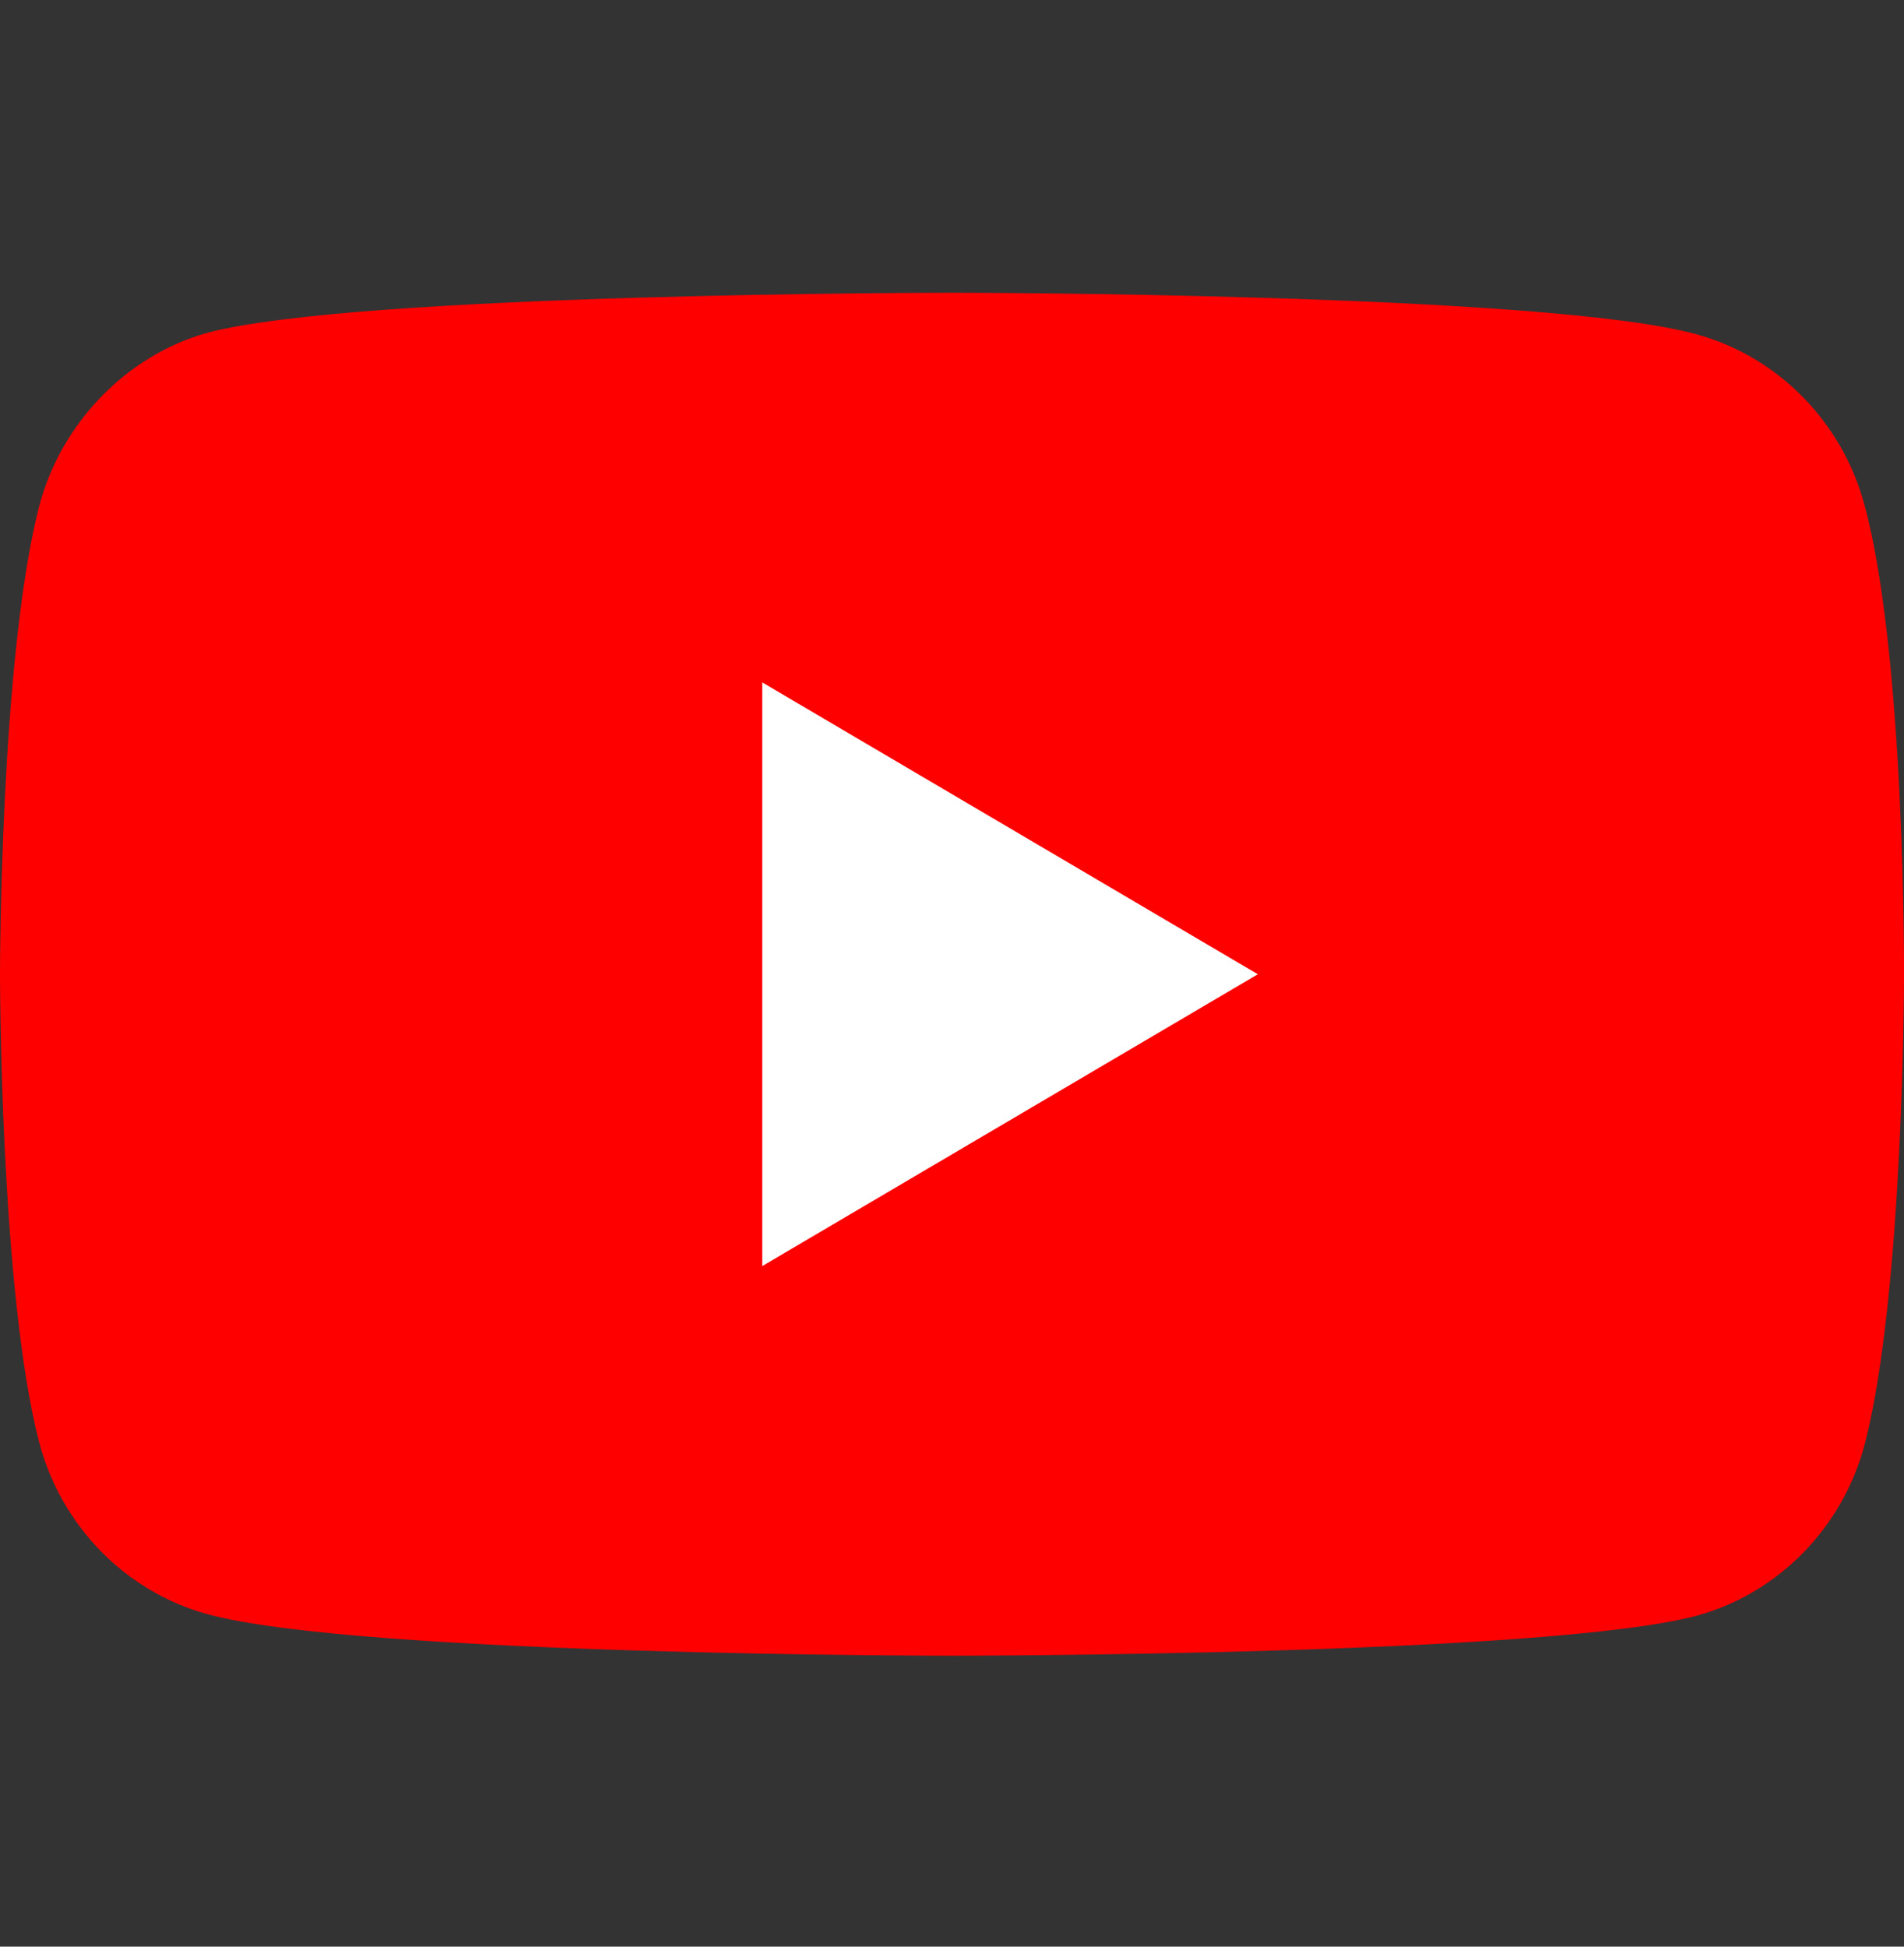
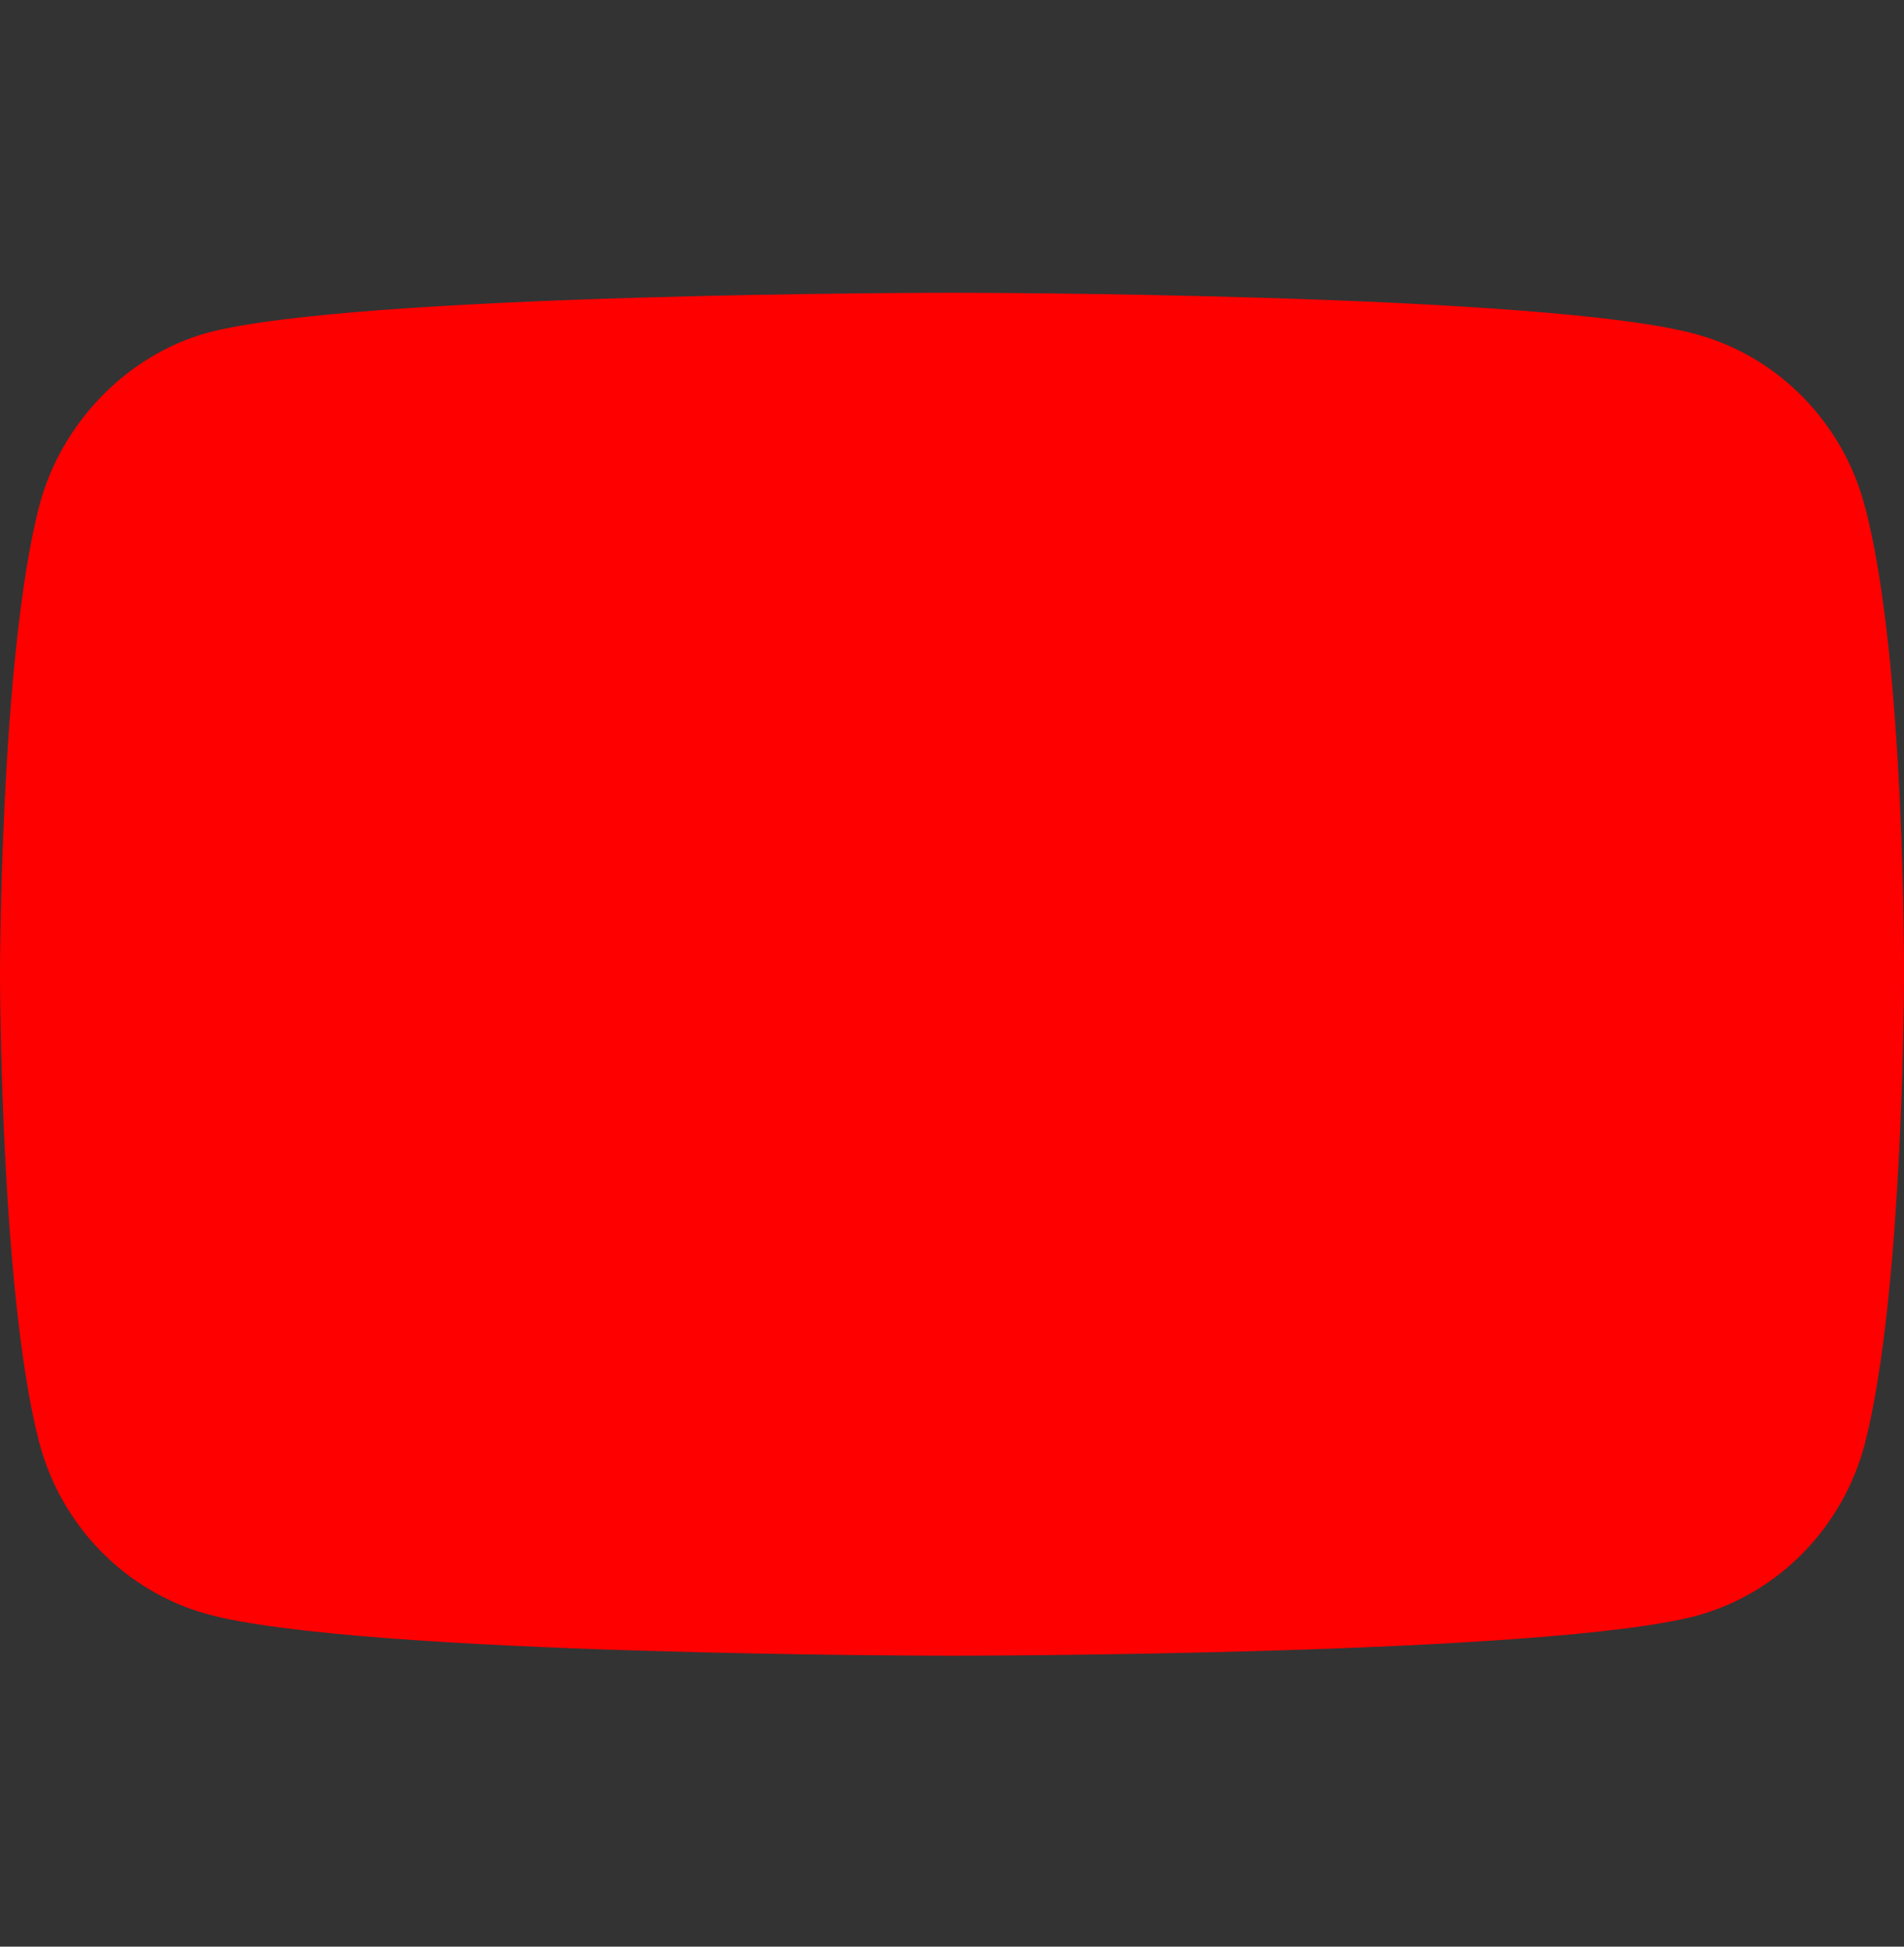
<svg xmlns="http://www.w3.org/2000/svg" width="45" height="46" viewBox="0 0 45 46" fill="none">
  <rect x="0" y="0" width="45" height="46" fill="#333333" stroke="none" />
  <g clip-path="url(#clip0)">
    <path d="M44.073 11.958C43.554 9.987 42.034 8.434 40.107 7.903C36.585 6.918 22.5 6.918 22.5 6.918C22.5 6.918 8.414 6.918 4.893 7.866C3.002 8.396 1.445 9.987 0.927 11.958C0 15.557 0 23.022 0 23.022C0 23.022 0 30.524 0.927 34.086C1.446 36.056 2.965 37.61 4.893 38.14C8.451 39.125 22.5 39.125 22.5 39.125C22.5 39.125 36.585 39.125 40.107 38.178C42.035 37.648 43.554 36.094 44.073 34.124C45 30.524 45 23.06 45 23.06C45 23.06 45.037 15.557 44.073 11.958Z" fill="#FF0000" />
-     <path d="M18.015 29.918L29.728 23.022L18.015 16.125V29.918Z" fill="white" />
  </g>
  <defs>
    <clipPath id="clip0">
      <rect width="45" height="46" fill="white" />
    </clipPath>
  </defs>
</svg>